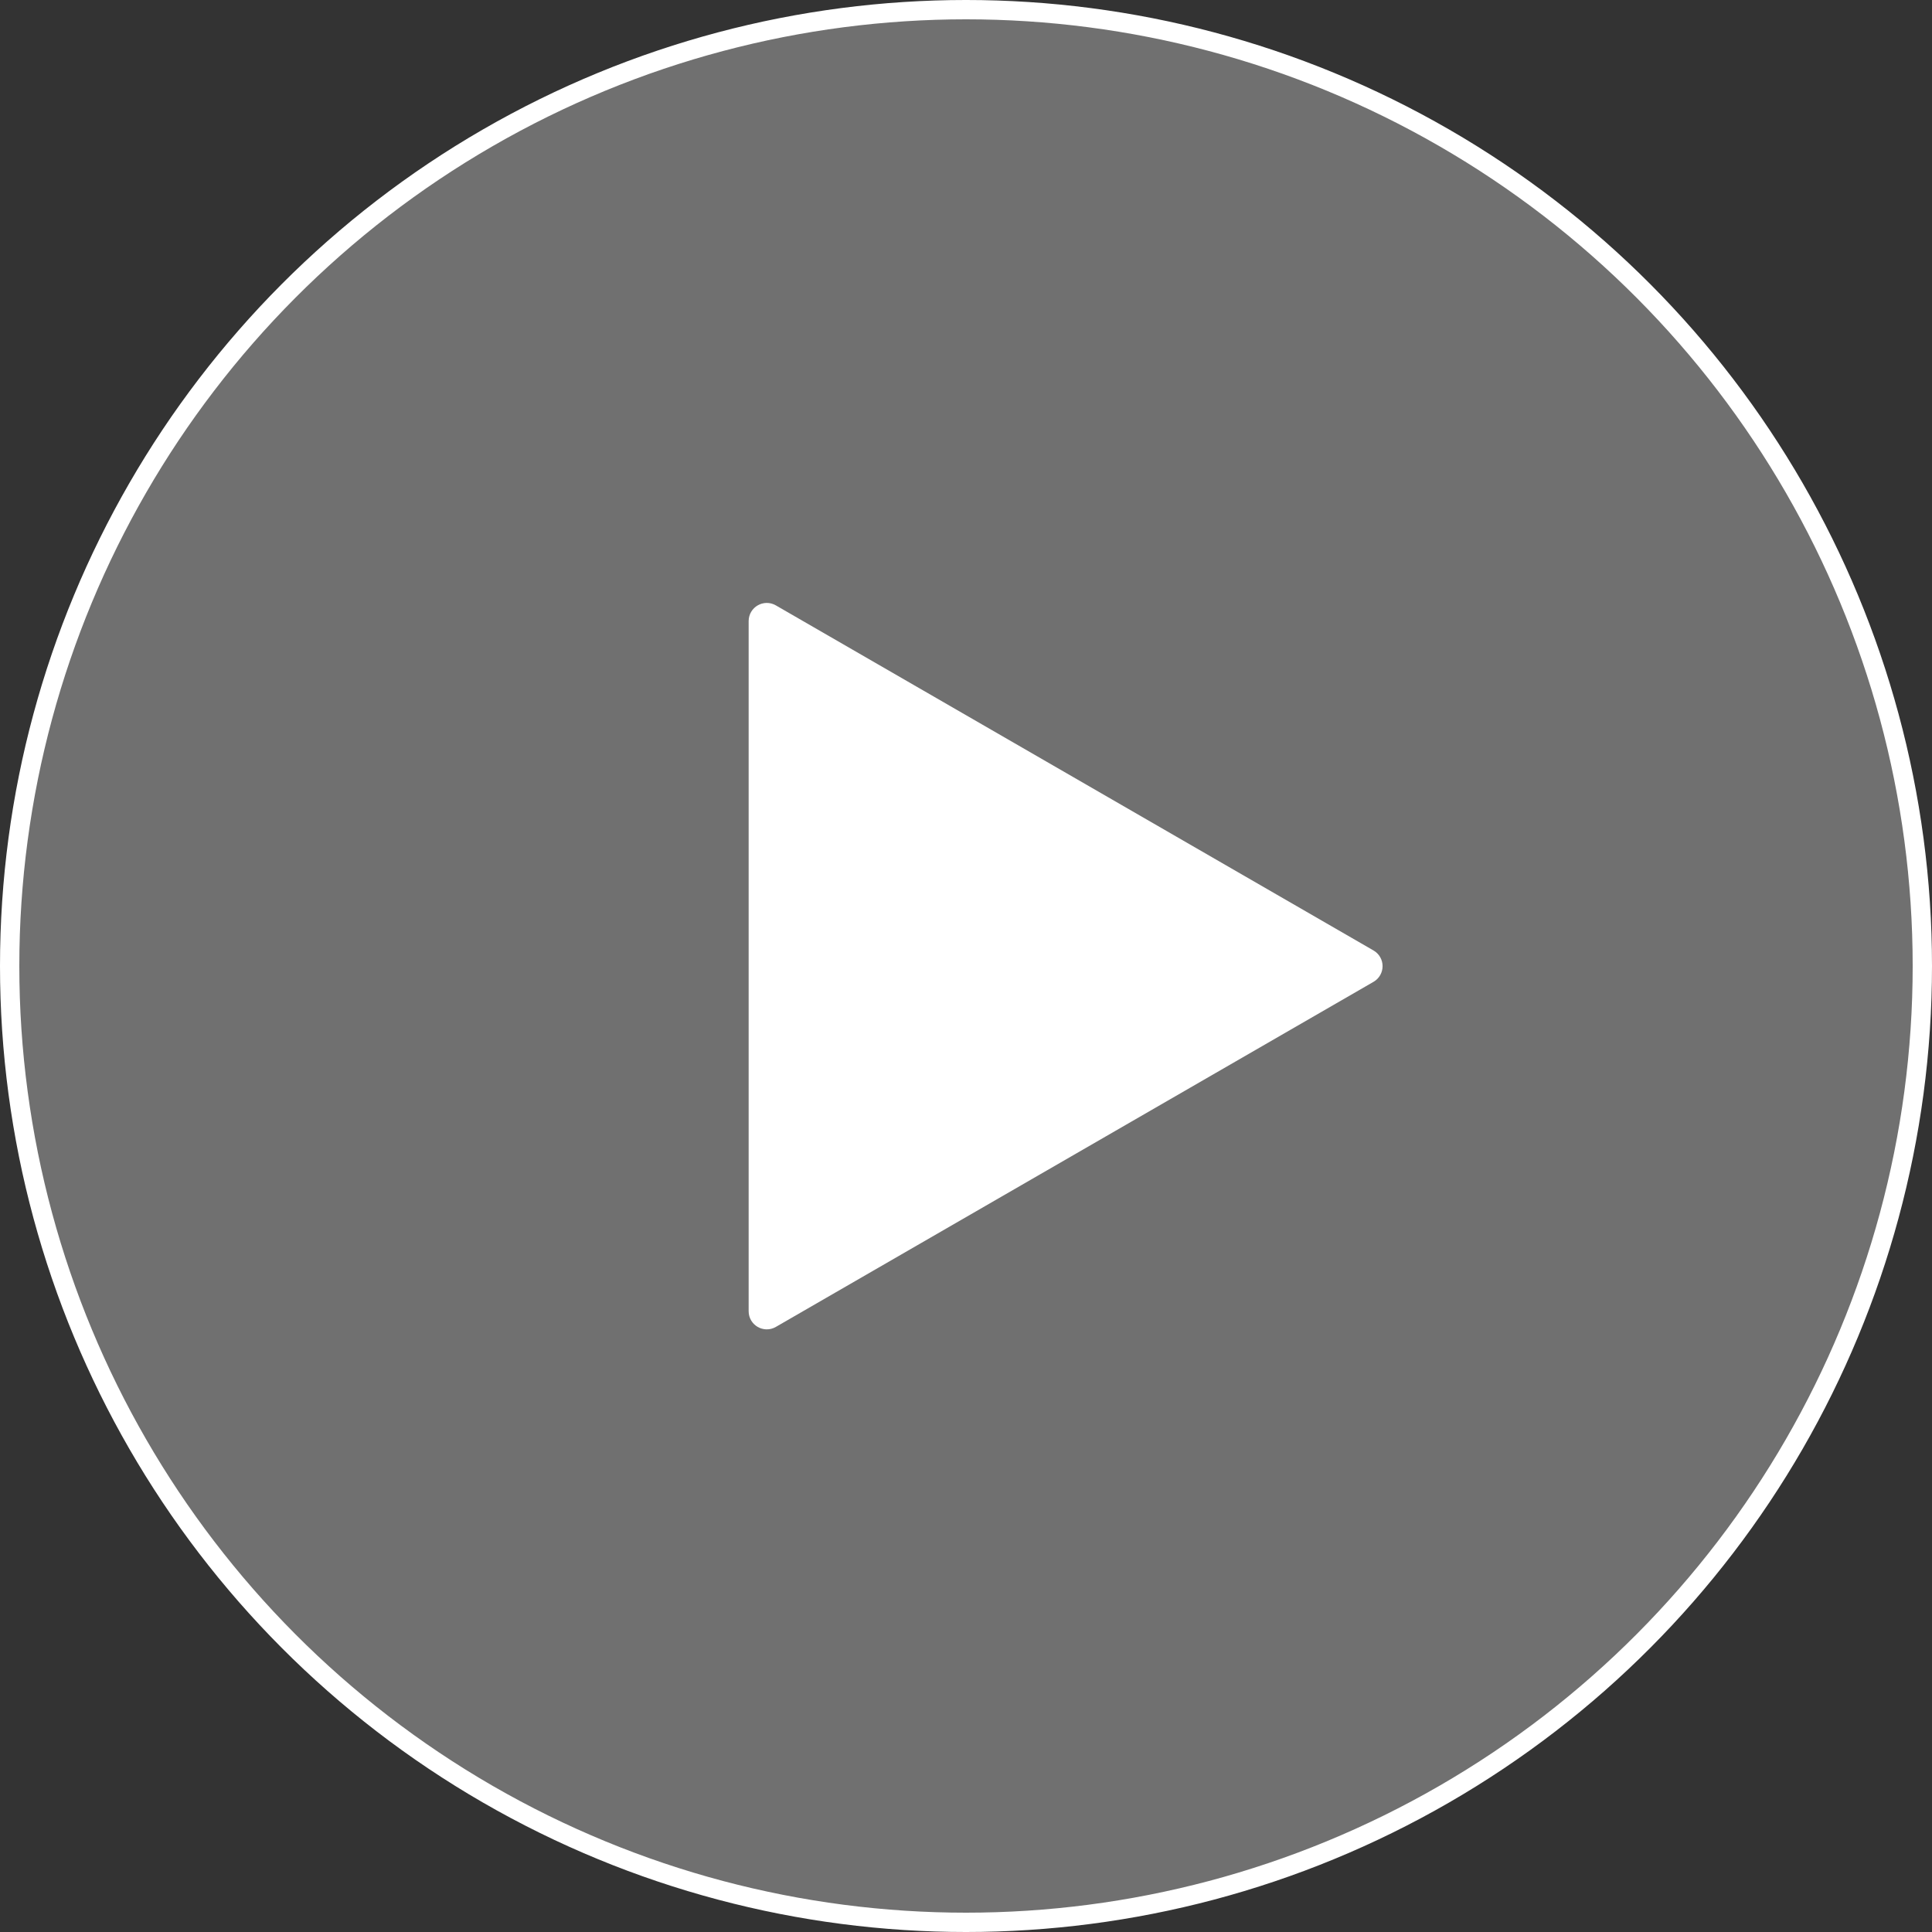
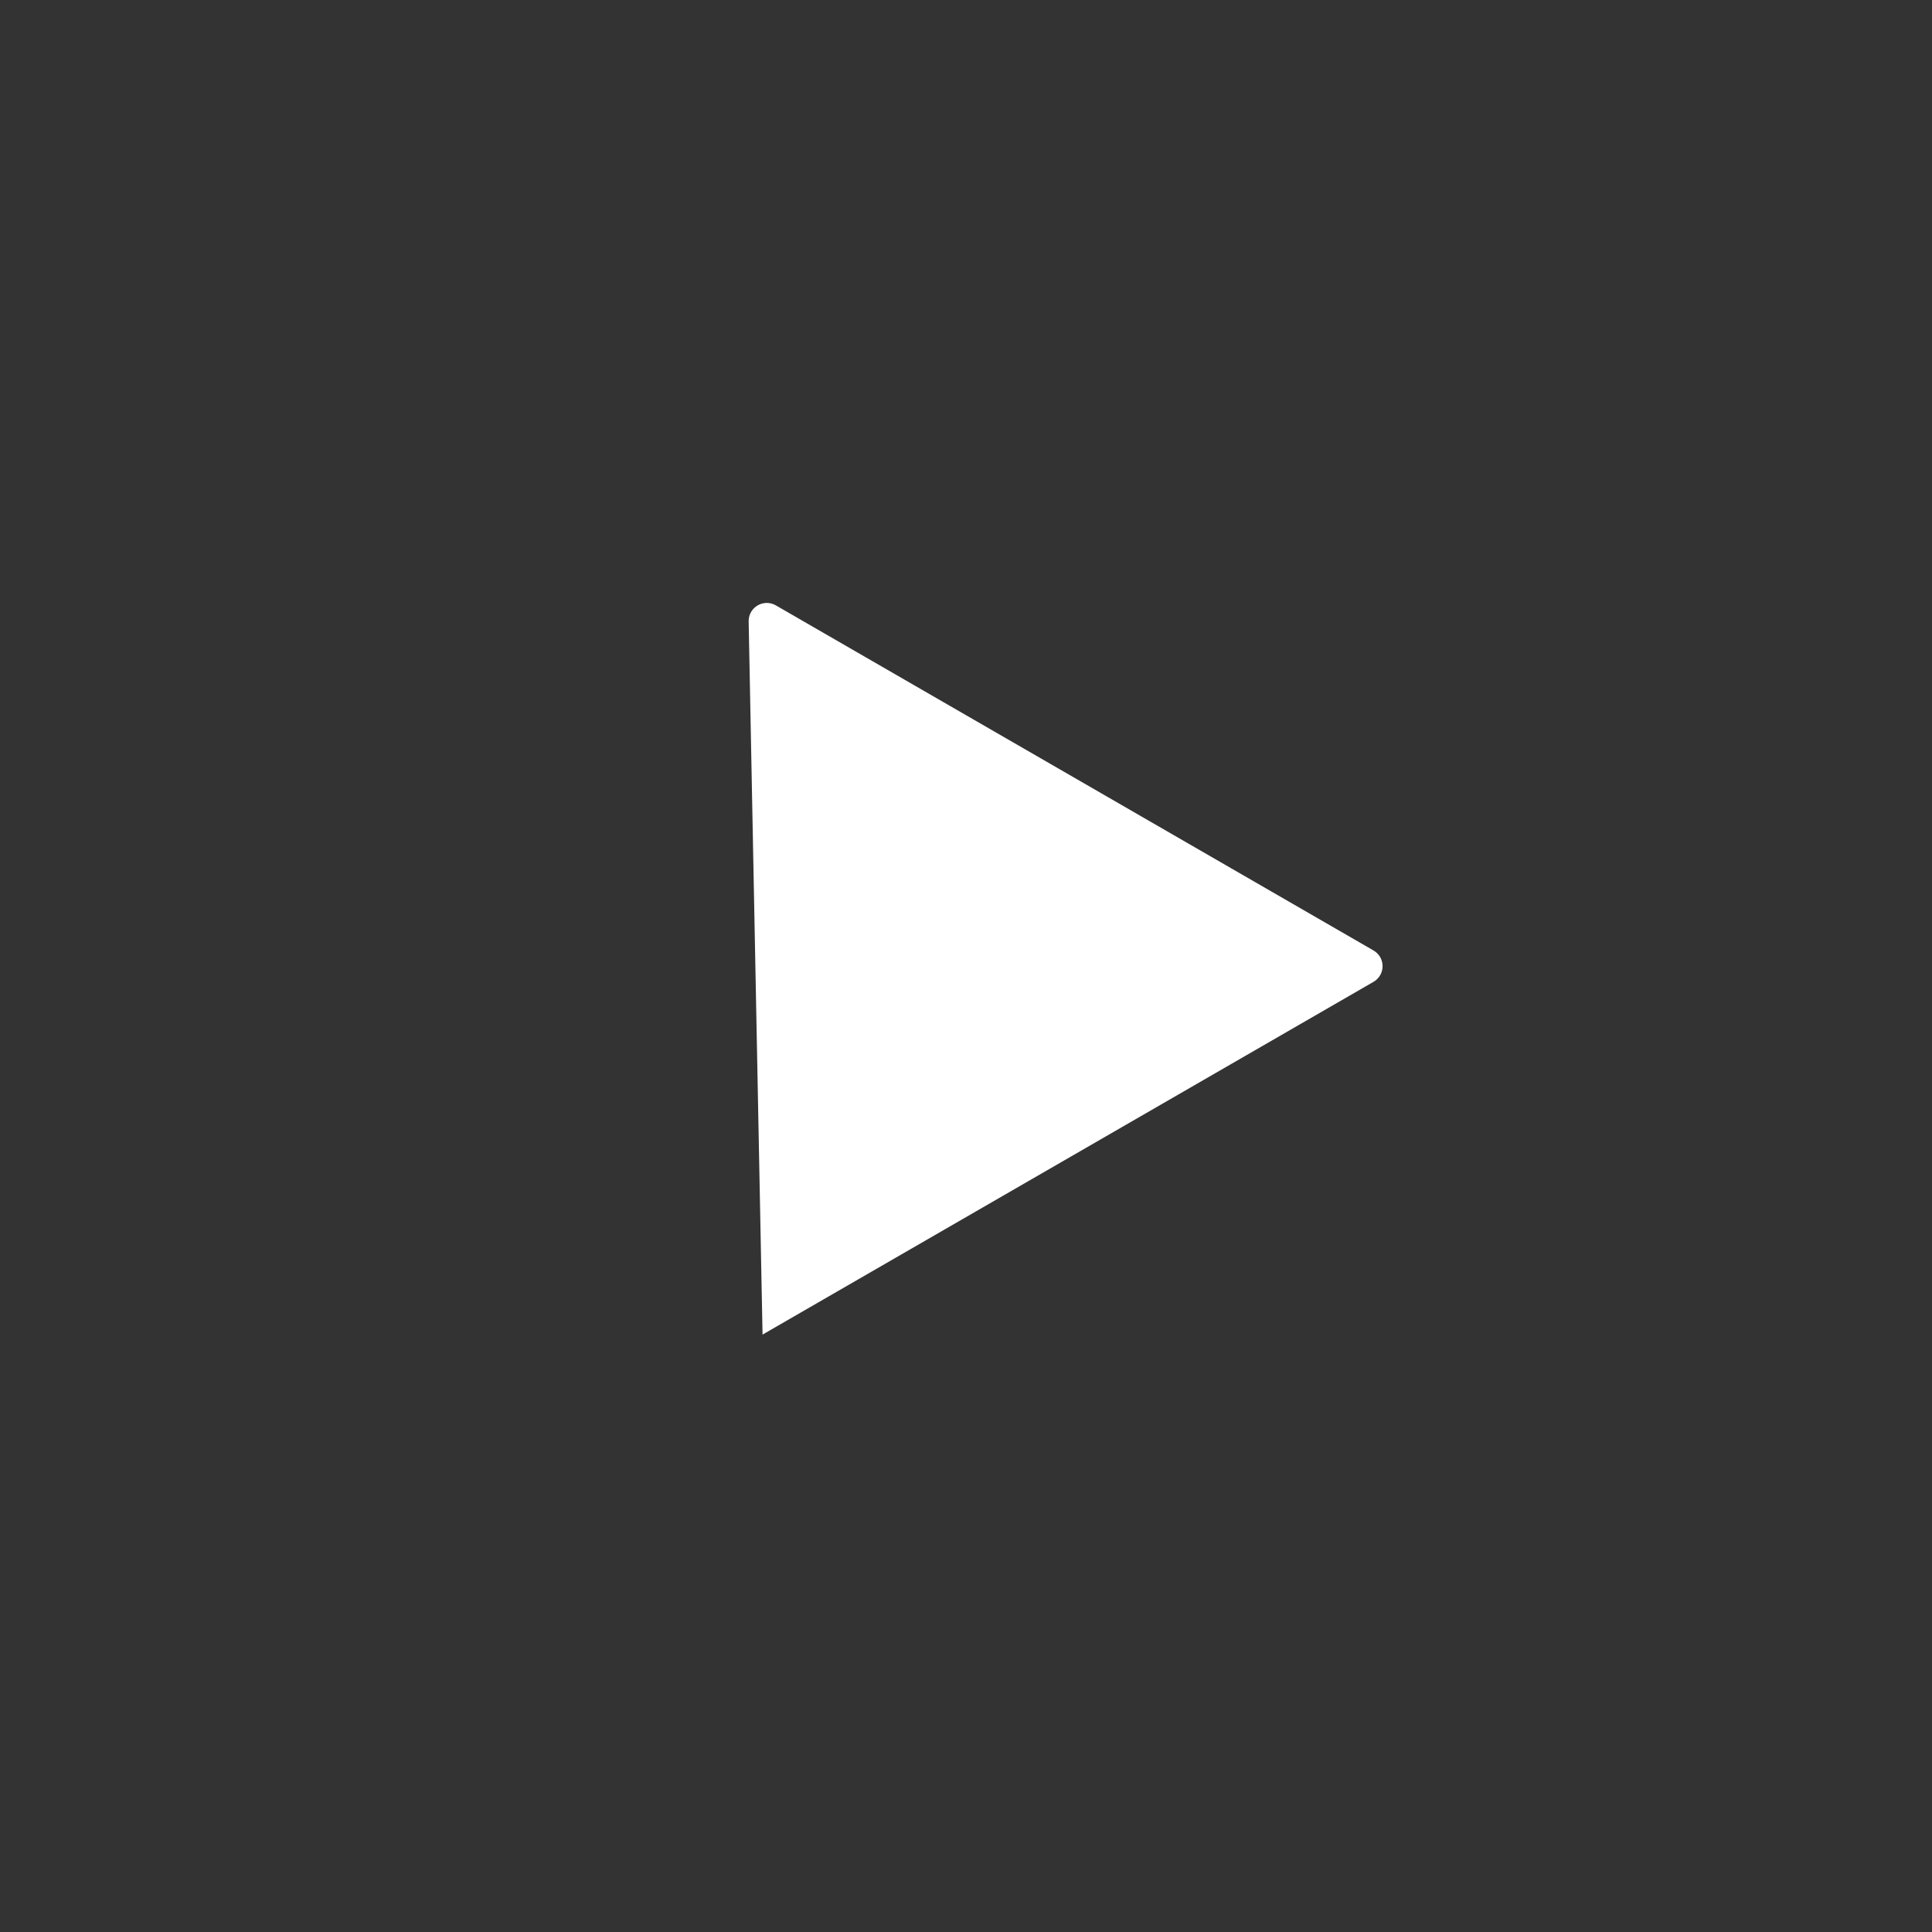
<svg xmlns="http://www.w3.org/2000/svg" width="100" height="100" viewBox="0 0 100 100" fill="none">
  <rect x="0" y="0" width="100" height="100" fill="#333333" stroke="none" />
-   <circle cx="50" cy="50" r="49.5" fill="white" fill-opacity="0.3" stroke="white" />
-   <path d="M70.858 49.602C71.171 49.782 71.171 50.234 70.858 50.414L39.923 68.275C39.61 68.456 39.219 68.23 39.219 67.869L39.219 32.147C39.219 31.786 39.61 31.56 39.923 31.74L70.858 49.602Z" fill="white" stroke="white" stroke-width="0.938" />
+   <path d="M70.858 49.602C71.171 49.782 71.171 50.234 70.858 50.414L39.923 68.275L39.219 32.147C39.219 31.786 39.61 31.56 39.923 31.74L70.858 49.602Z" fill="white" stroke="white" stroke-width="0.938" />
</svg>